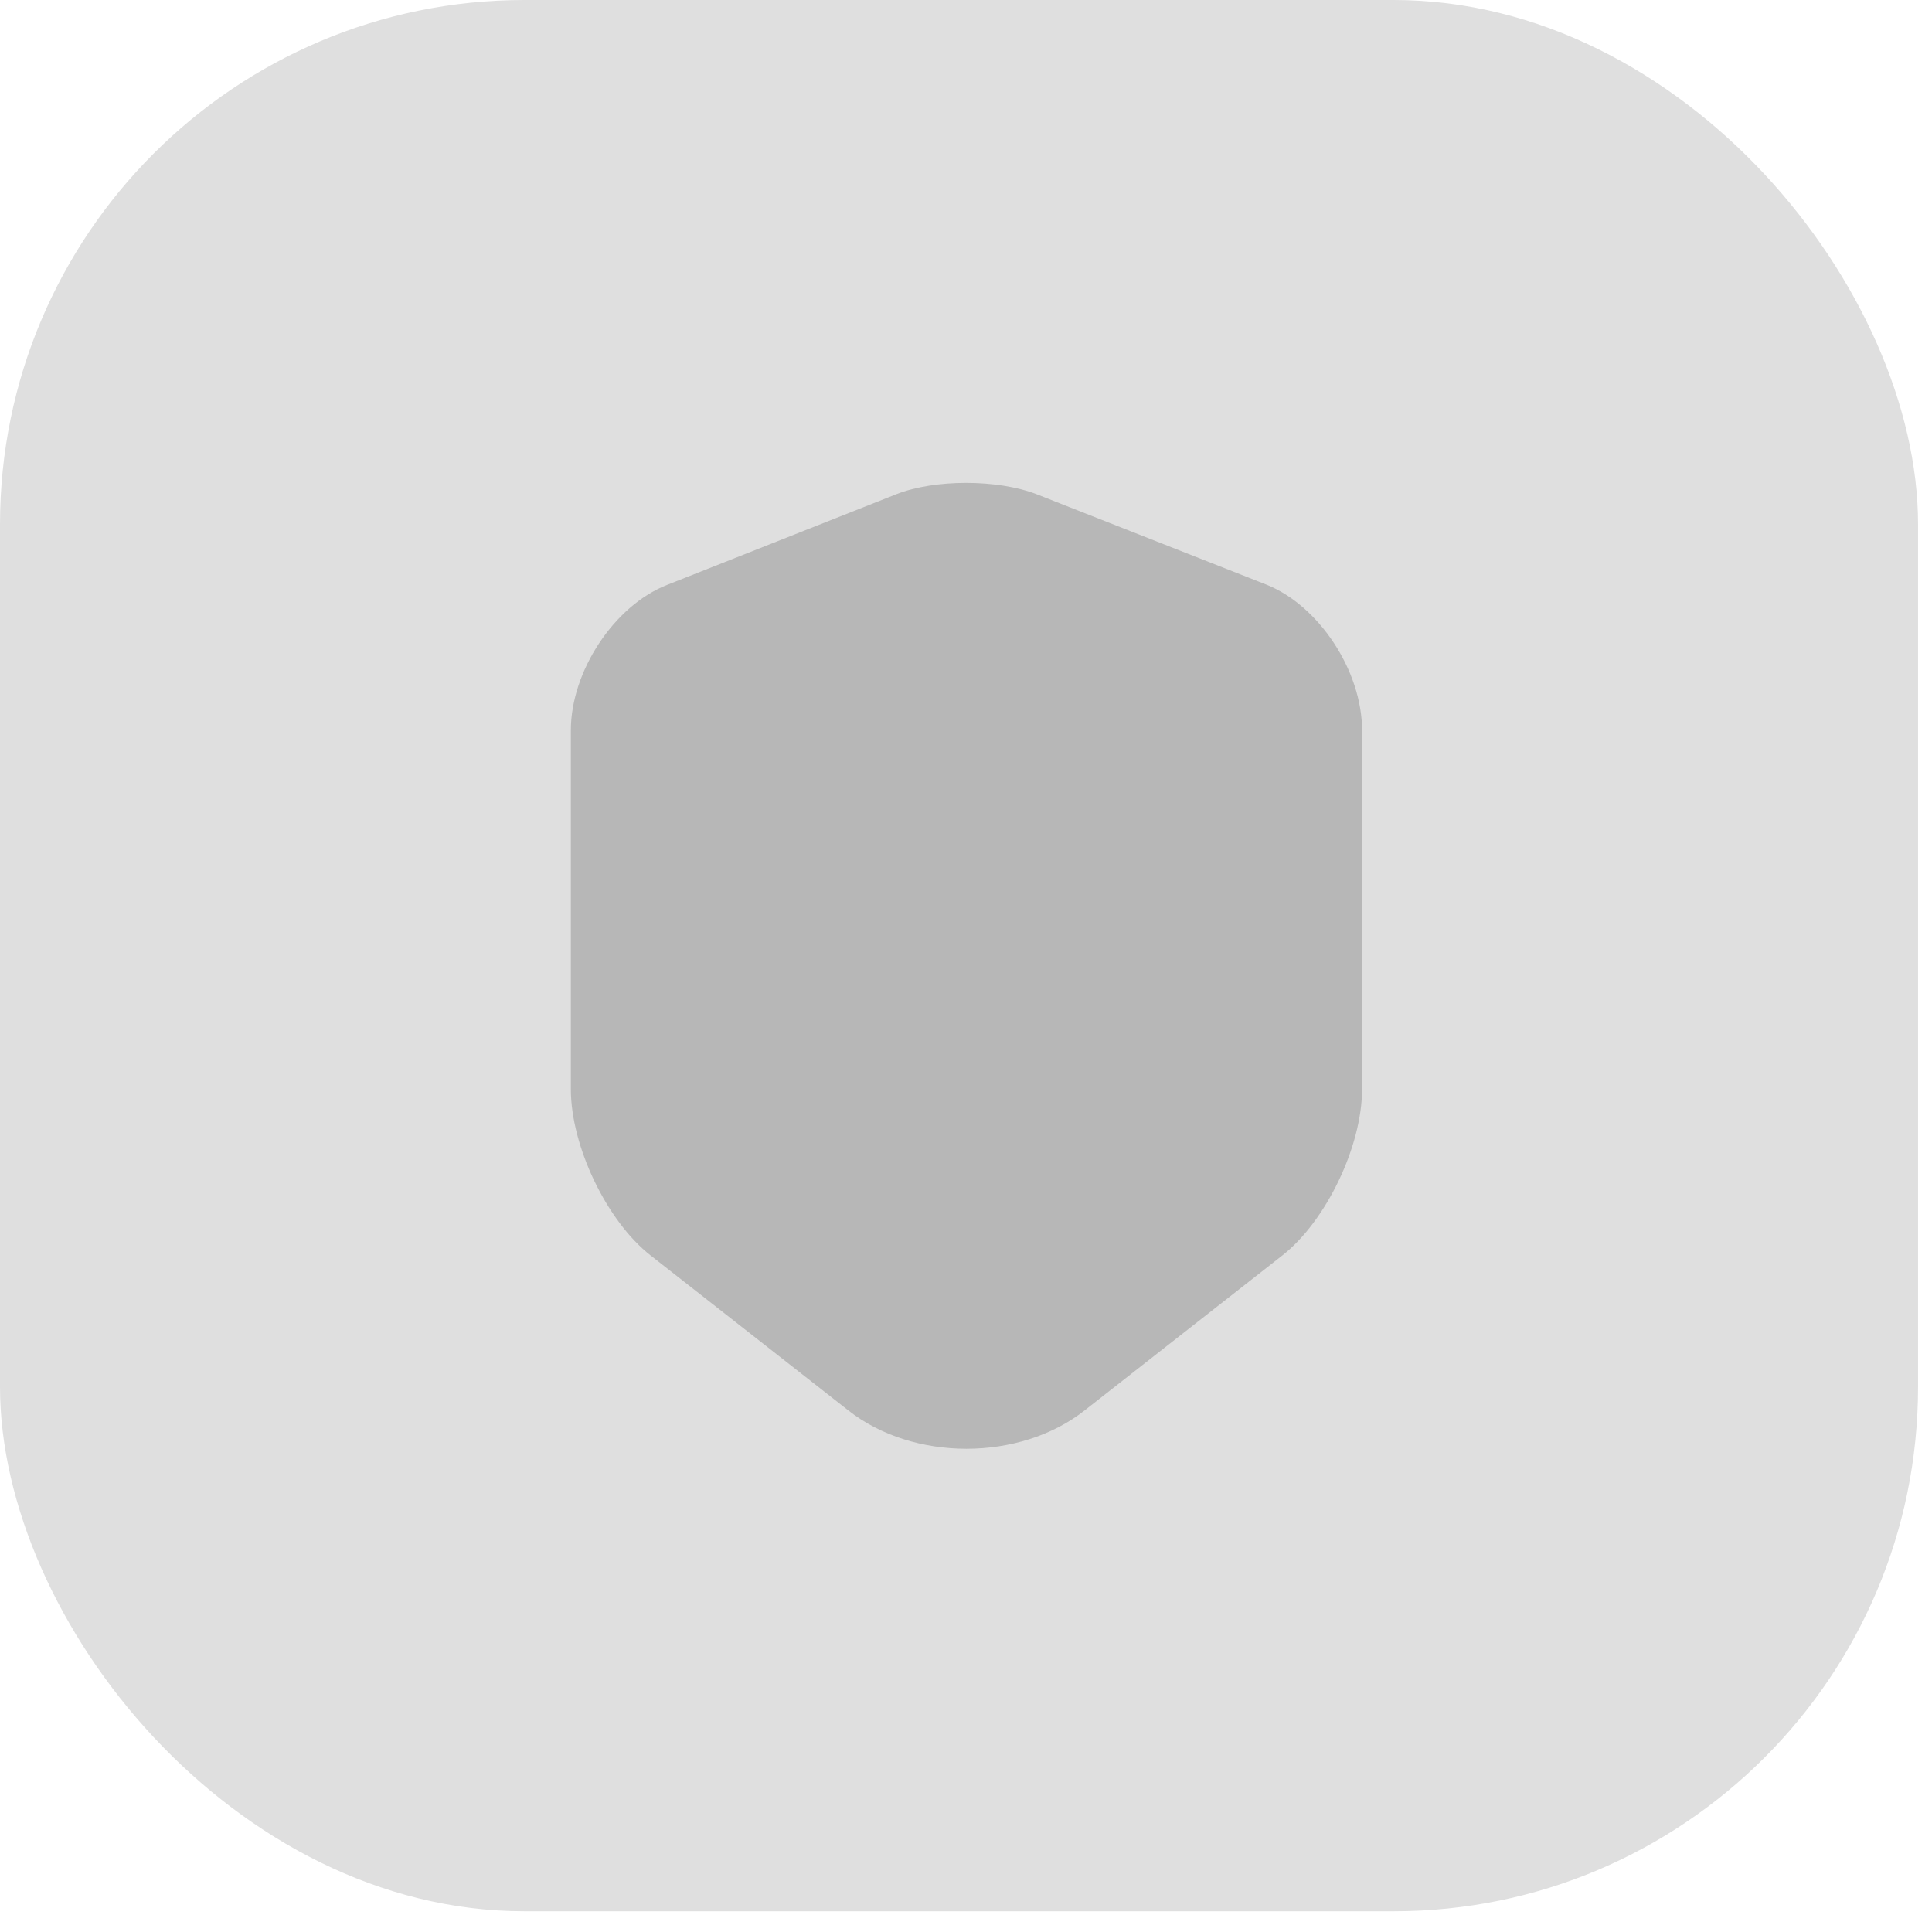
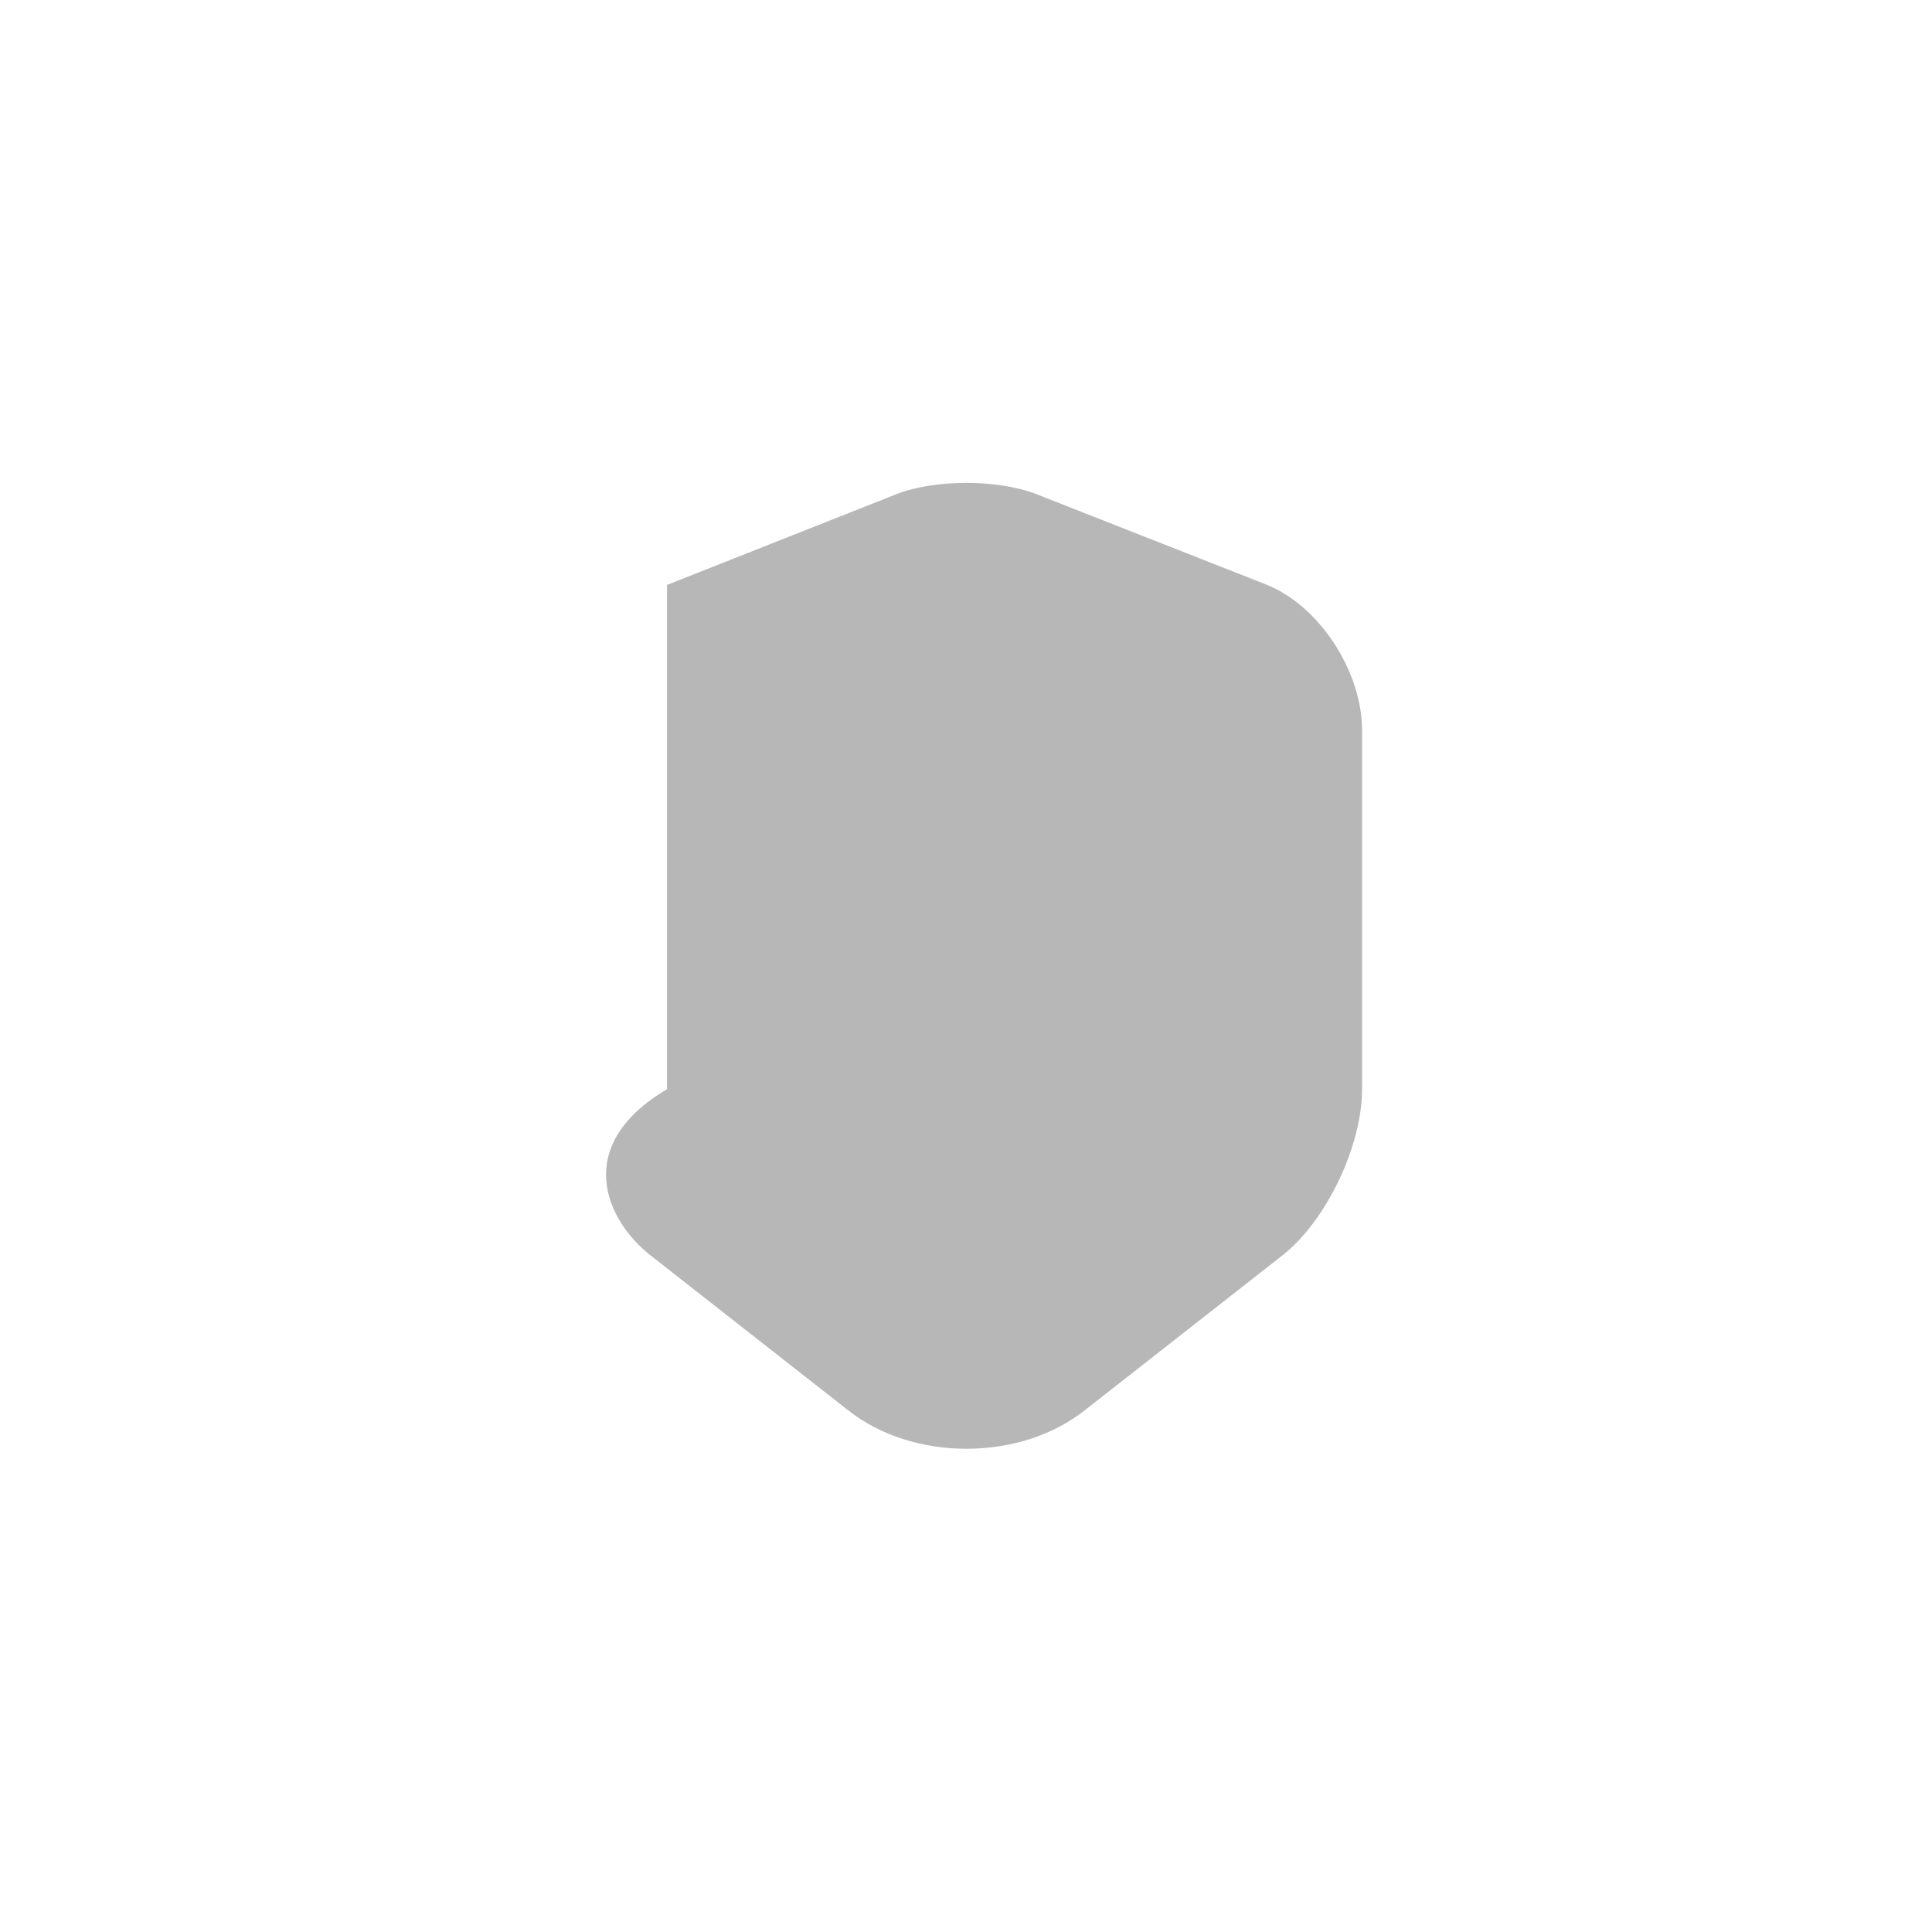
<svg xmlns="http://www.w3.org/2000/svg" width="70" height="70" viewBox="0 0 70 70" fill="none">
-   <rect width="69.495" height="69.249" rx="19" fill="#DFDFDF" />
-   <path d="M32.483 17.903L24.167 21.193C22.25 21.945 20.683 24.326 20.683 26.46V39.463C20.683 41.528 21.983 44.24 23.567 45.483L30.733 51.1C33.083 52.956 36.95 52.956 39.3 51.1L46.467 45.483C48.05 44.24 49.35 41.528 49.35 39.463V26.46C49.35 24.308 47.783 21.928 45.867 21.175L37.55 17.903C36.133 17.36 33.867 17.36 32.483 17.903Z" fill="#B7B7B7" />
+   <path d="M32.483 17.903L24.167 21.193V39.463C20.683 41.528 21.983 44.24 23.567 45.483L30.733 51.1C33.083 52.956 36.95 52.956 39.3 51.1L46.467 45.483C48.05 44.24 49.35 41.528 49.35 39.463V26.46C49.35 24.308 47.783 21.928 45.867 21.175L37.55 17.903C36.133 17.36 33.867 17.36 32.483 17.903Z" fill="#B7B7B7" />
</svg>